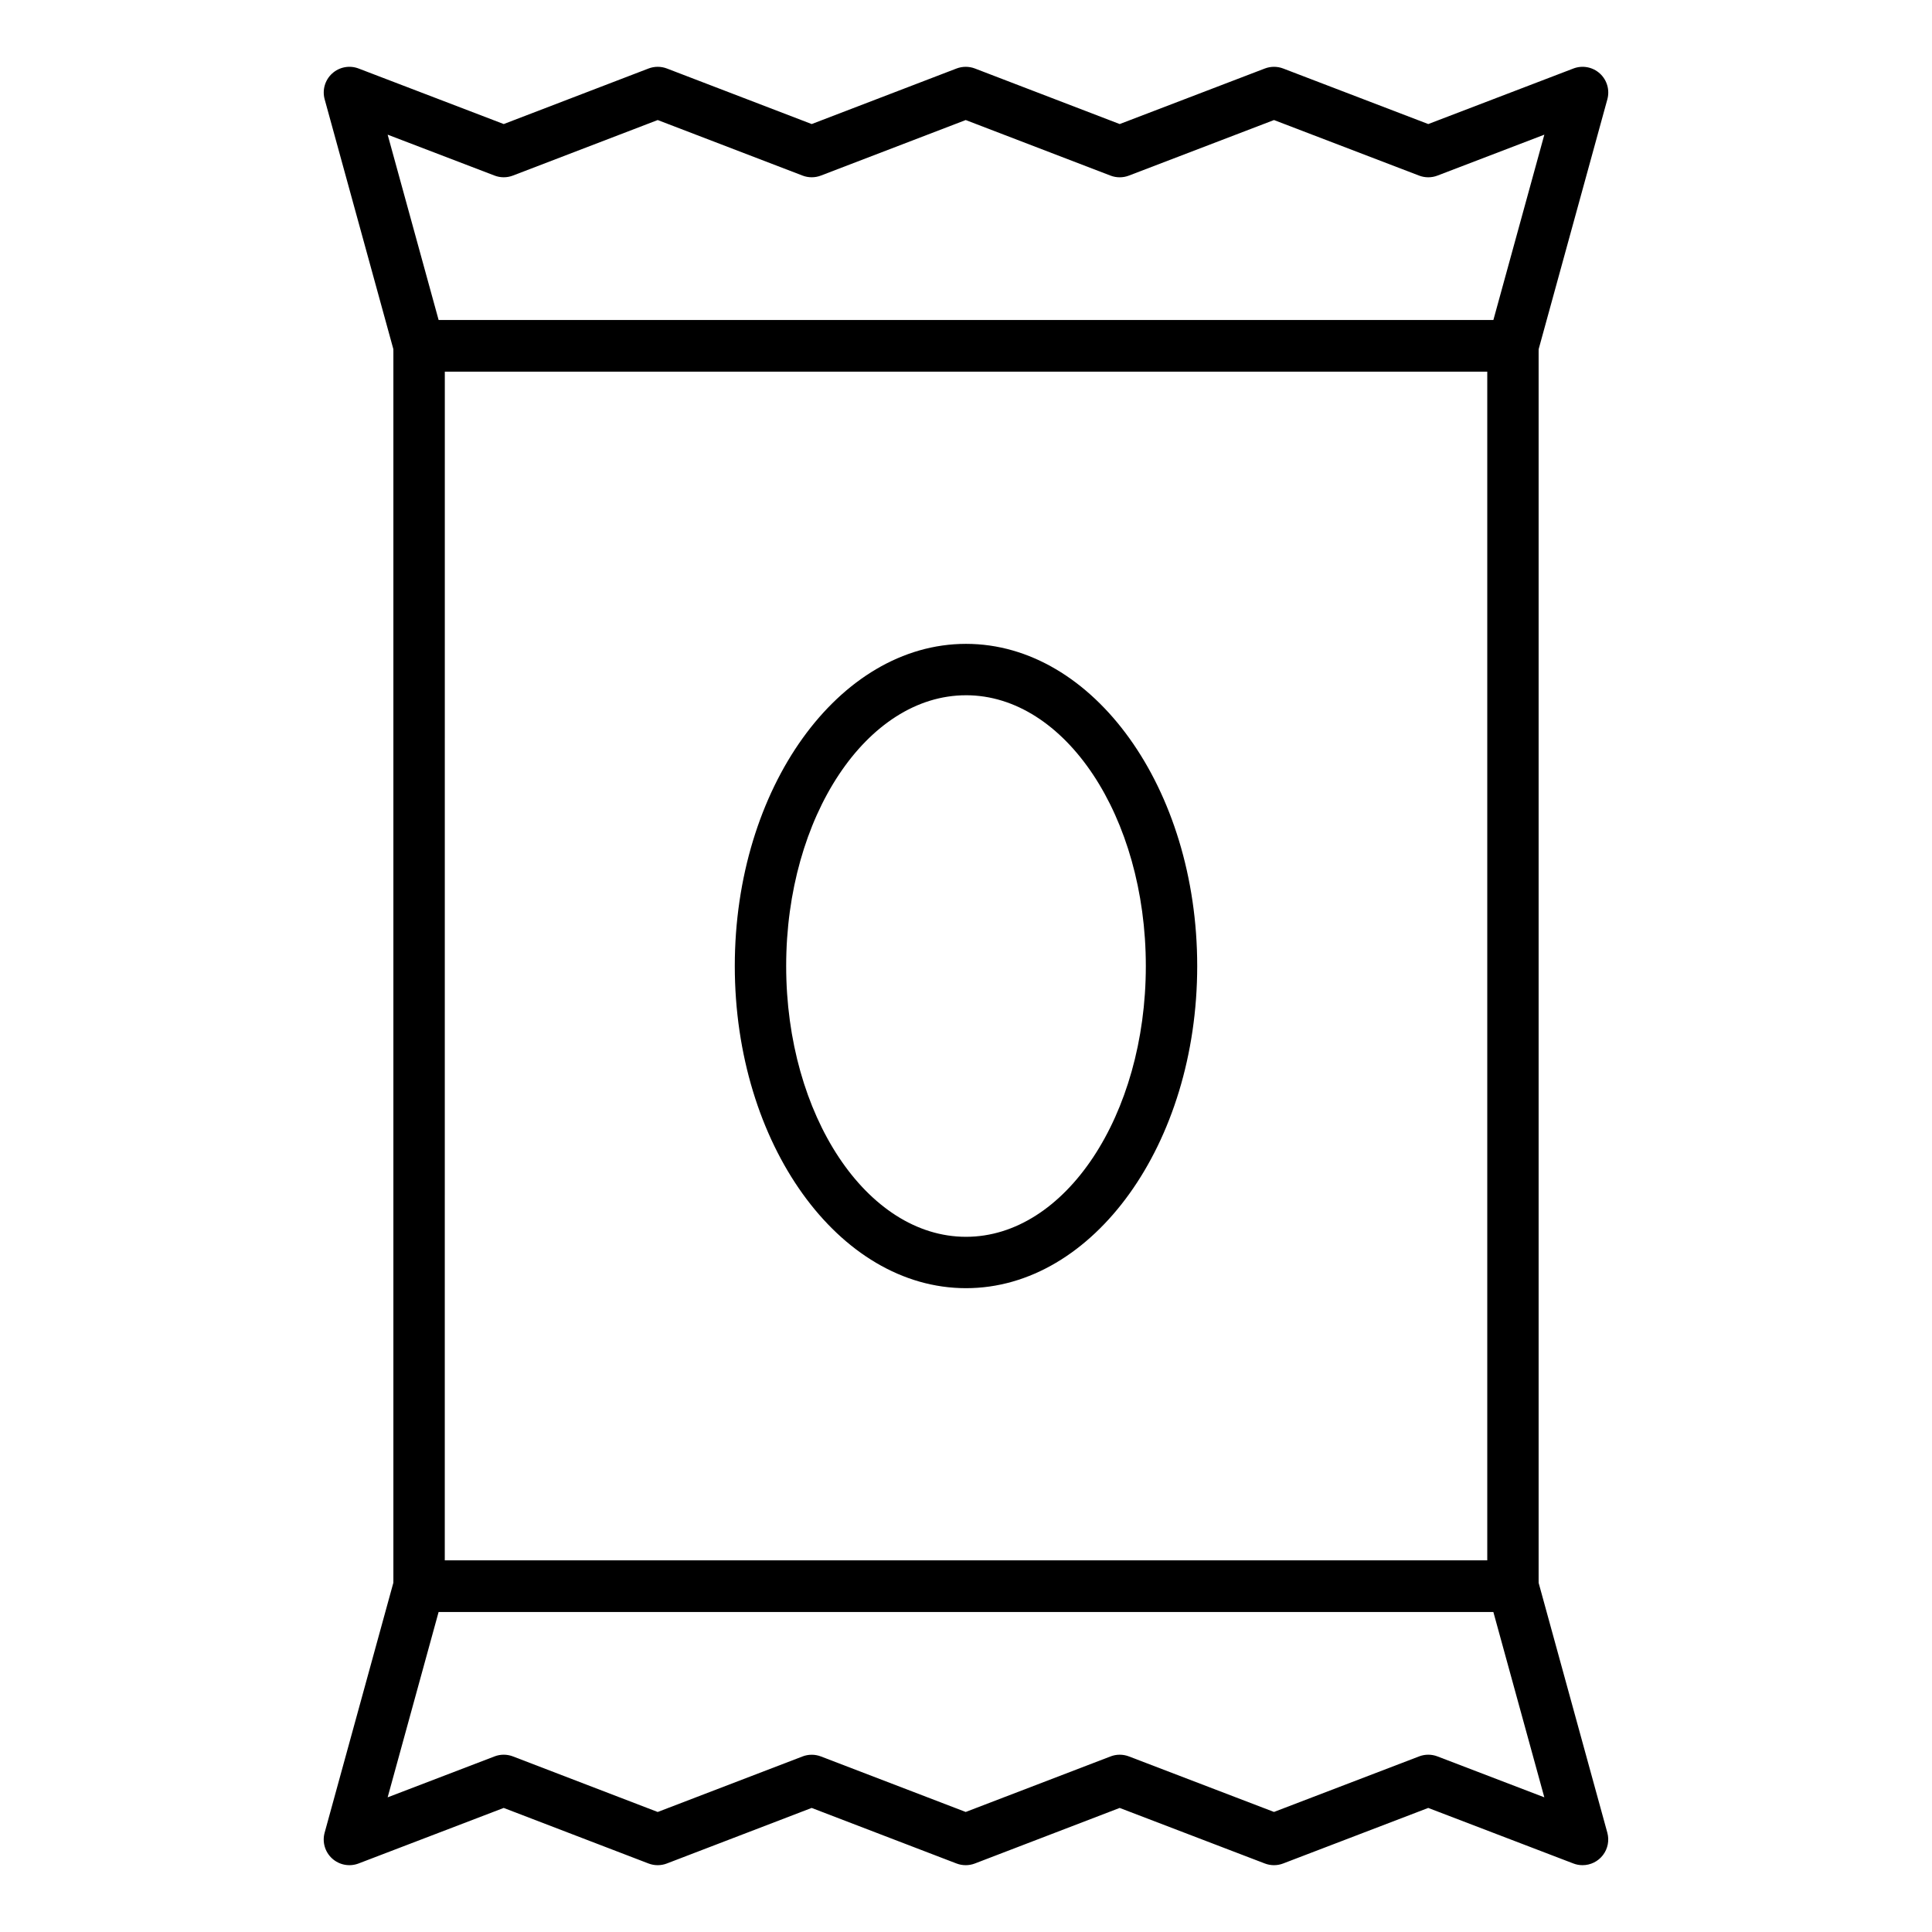
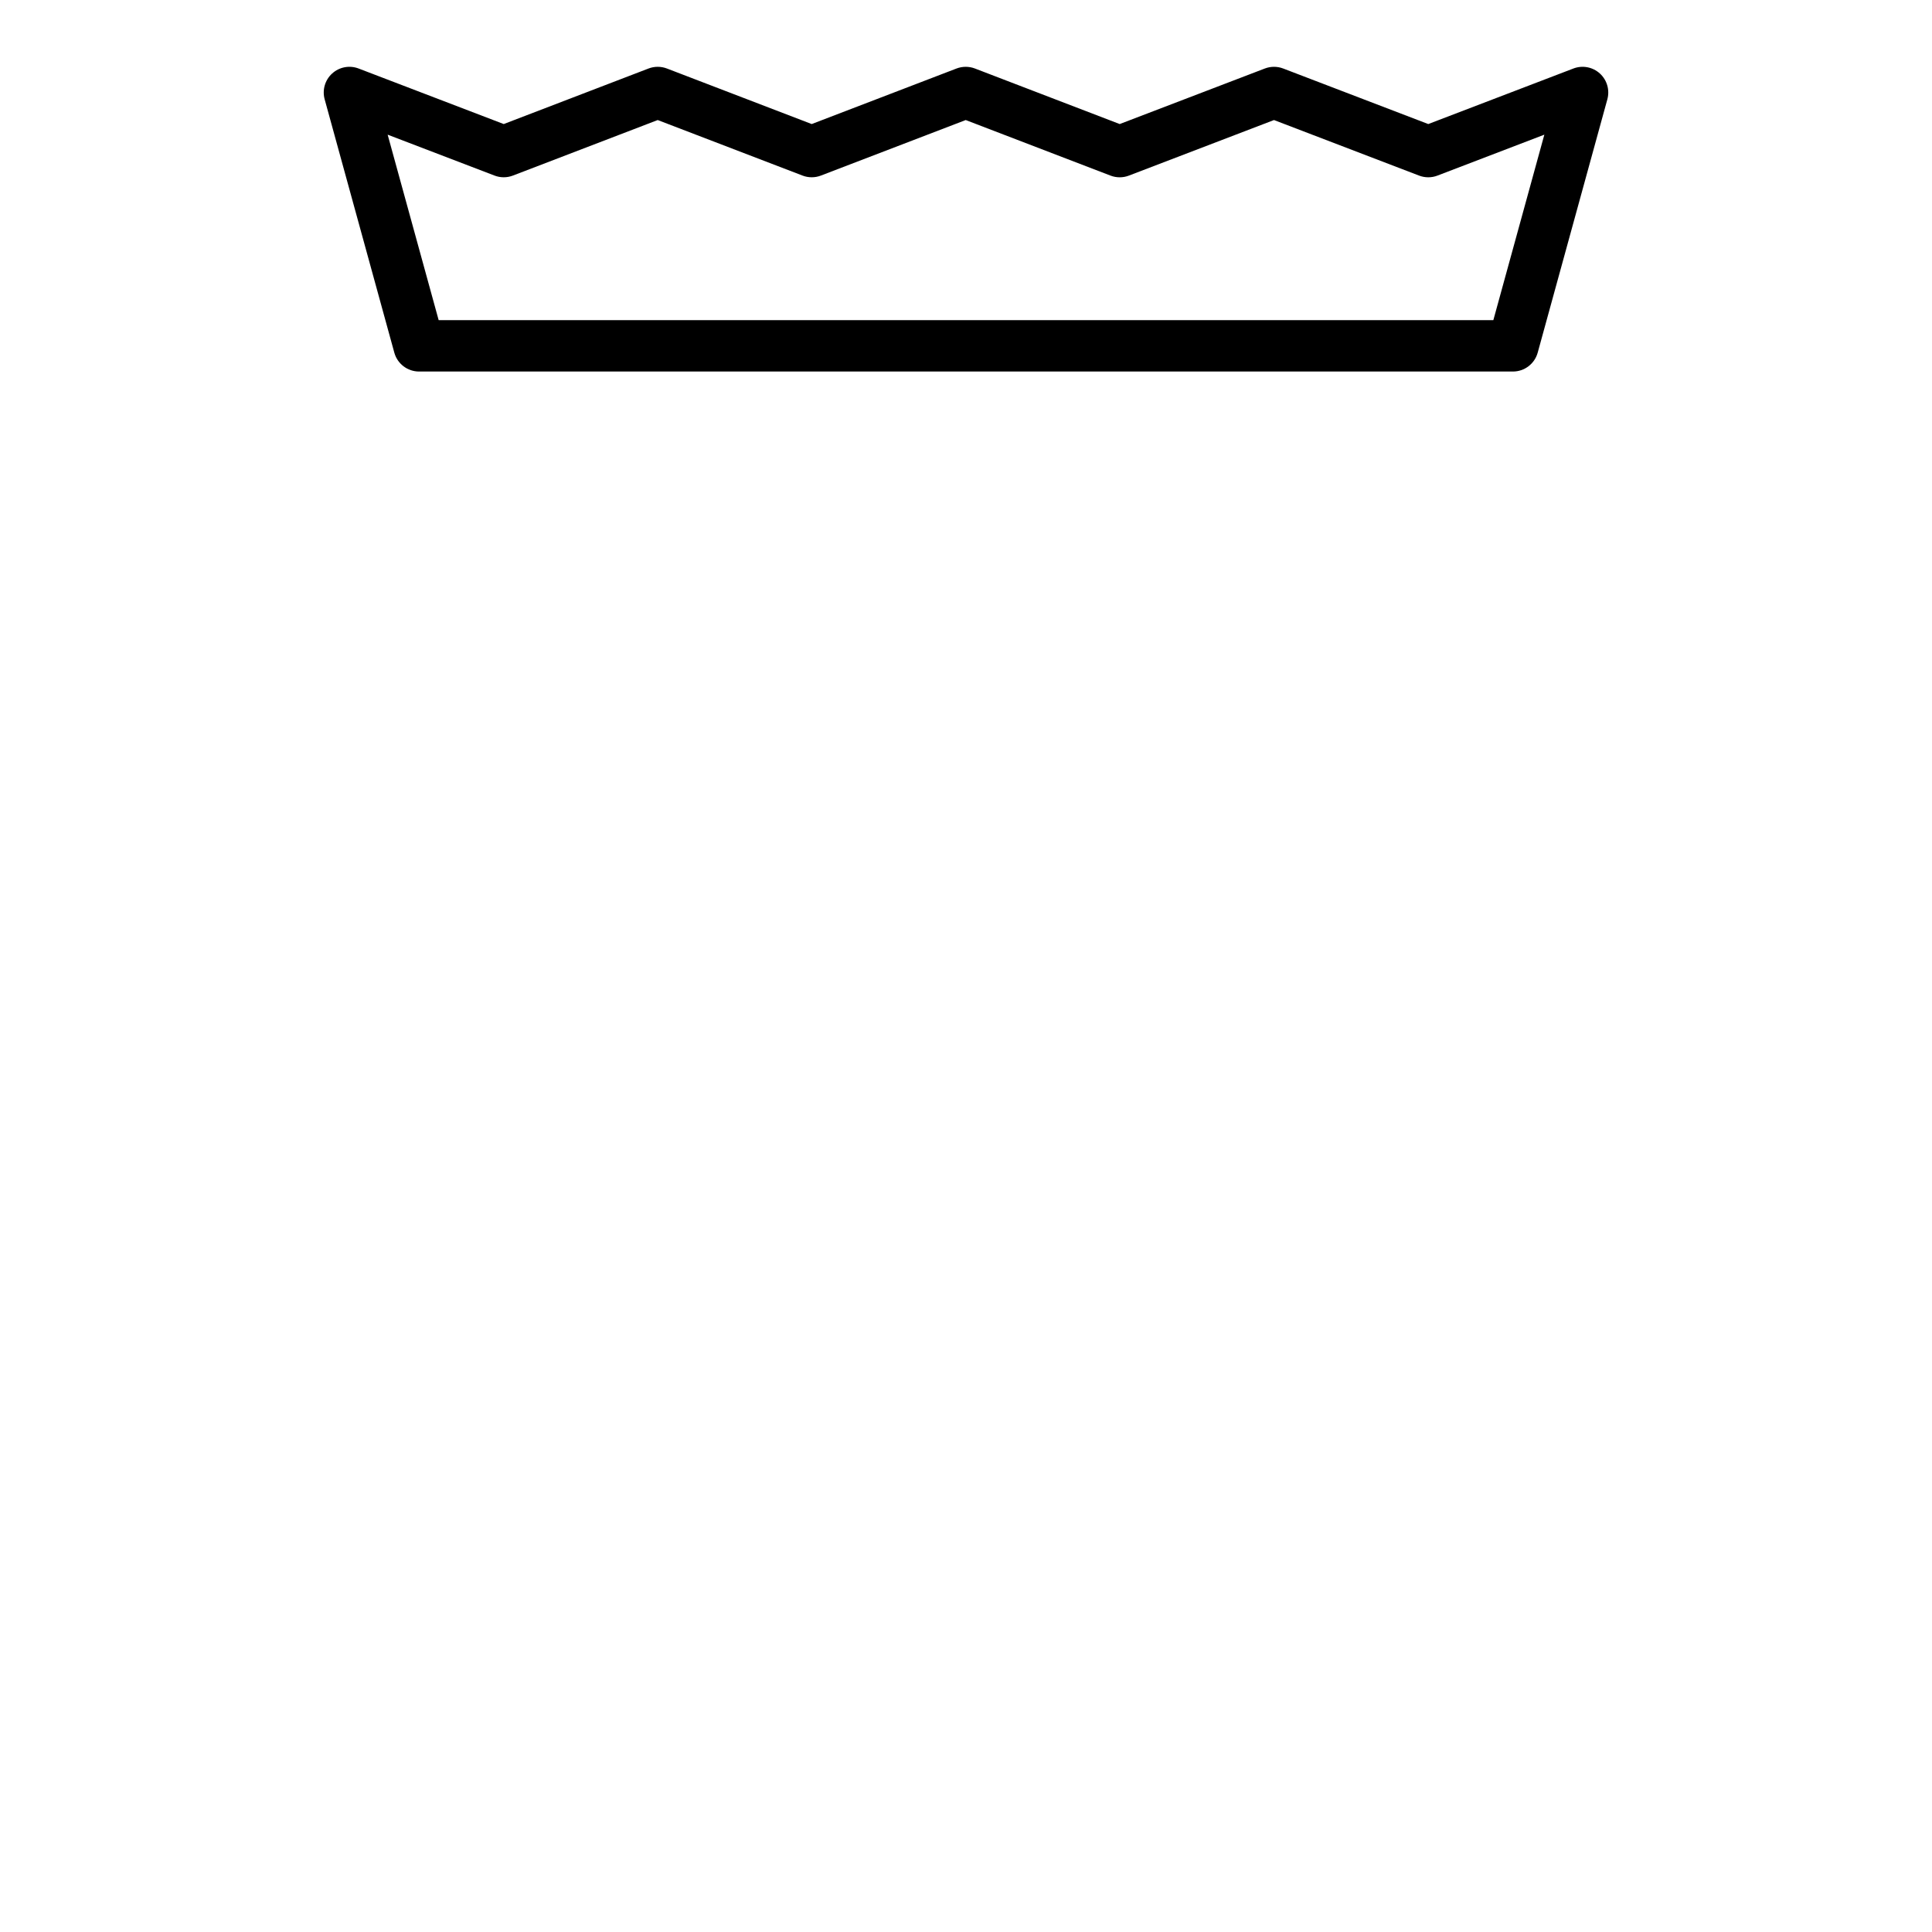
<svg xmlns="http://www.w3.org/2000/svg" fill="#000000" width="800px" height="800px" version="1.1" viewBox="144 144 512 512">
  <g>
-     <path d="m551.75 571.16h-303.5v-342.32h303.5zm-289.88-13.617 276.27 0.004v-315.09h-276.26z" />
    <path d="m544.94 242.46h-289.88c-3.066 0-5.75-2.051-6.562-5.004l-18.457-67.129c-0.684-2.477 0.082-5.125 1.984-6.852 1.898-1.727 4.609-2.238 7.008-1.32l38.461 14.719 38.371-14.719c1.566-0.602 3.305-0.602 4.875 0l38.371 14.719 38.379-14.719h-0.004c1.574-0.598 3.312-0.598 4.883 0l38.363 14.719 38.461-14.719c1.566-0.598 3.301-0.598 4.867 0l38.445 14.719 38.461-14.719c2.398-0.918 5.109-0.406 7.008 1.32 1.902 1.727 2.668 4.375 1.988 6.852l-18.457 67.129c-0.812 2.953-3.5 5.004-6.566 5.004zm-284.69-13.617h279.5l13.516-49.156-28.32 10.844-0.004 0.004c-1.566 0.598-3.301 0.598-4.867 0l-38.453-14.723-38.453 14.723c-1.566 0.602-3.305 0.602-4.875 0l-38.371-14.723-38.371 14.715c-1.57 0.602-3.309 0.602-4.879 0l-38.371-14.715-38.371 14.715c-1.57 0.602-3.309 0.602-4.875 0l-28.324-10.84z" />
-     <path d="m563.39 638.29c-0.828 0.004-1.652-0.148-2.43-0.449l-38.461-14.719-38.445 14.719c-1.566 0.602-3.301 0.602-4.867 0l-38.461-14.719-38.363 14.719c-1.57 0.602-3.309 0.602-4.883 0l-38.379-14.719-38.371 14.719h0.004c-1.57 0.602-3.309 0.602-4.875 0l-38.371-14.719-38.461 14.719c-2.398 0.918-5.109 0.406-7.008-1.32-1.902-1.727-2.668-4.375-1.984-6.848l18.457-67.129c0.812-2.957 3.496-5.004 6.562-5.004h289.88c3.066 0 5.754 2.047 6.566 5.004l18.457 67.129c0.562 2.047 0.141 4.242-1.148 5.934-1.289 1.691-3.289 2.684-5.418 2.684zm-122.66-29.273c0.836 0 1.66 0.152 2.438 0.449l38.453 14.719 38.453-14.719c1.566-0.602 3.301-0.602 4.867 0l28.32 10.844-13.516-49.156-279.5 0.004-13.516 49.156 28.32-10.844 0.004-0.004c1.566-0.602 3.305-0.602 4.875 0l38.371 14.727 38.371-14.711v-0.004c1.57-0.602 3.309-0.602 4.879 0l38.371 14.711 38.371-14.711c0.777-0.305 1.605-0.461 2.438-0.461z" />
-     <path d="m400 485.38c-33.789 0-61.273-38.297-61.273-85.375s27.484-85.375 61.273-85.375 61.273 38.293 61.273 85.375c0 47.078-27.484 85.375-61.273 85.375zm0-157.13c-26.273 0-47.656 32.188-47.656 71.758s21.383 71.758 47.656 71.758 47.656-32.191 47.656-71.758c0-39.57-21.383-71.762-47.656-71.762z" />
  </g>
</svg>